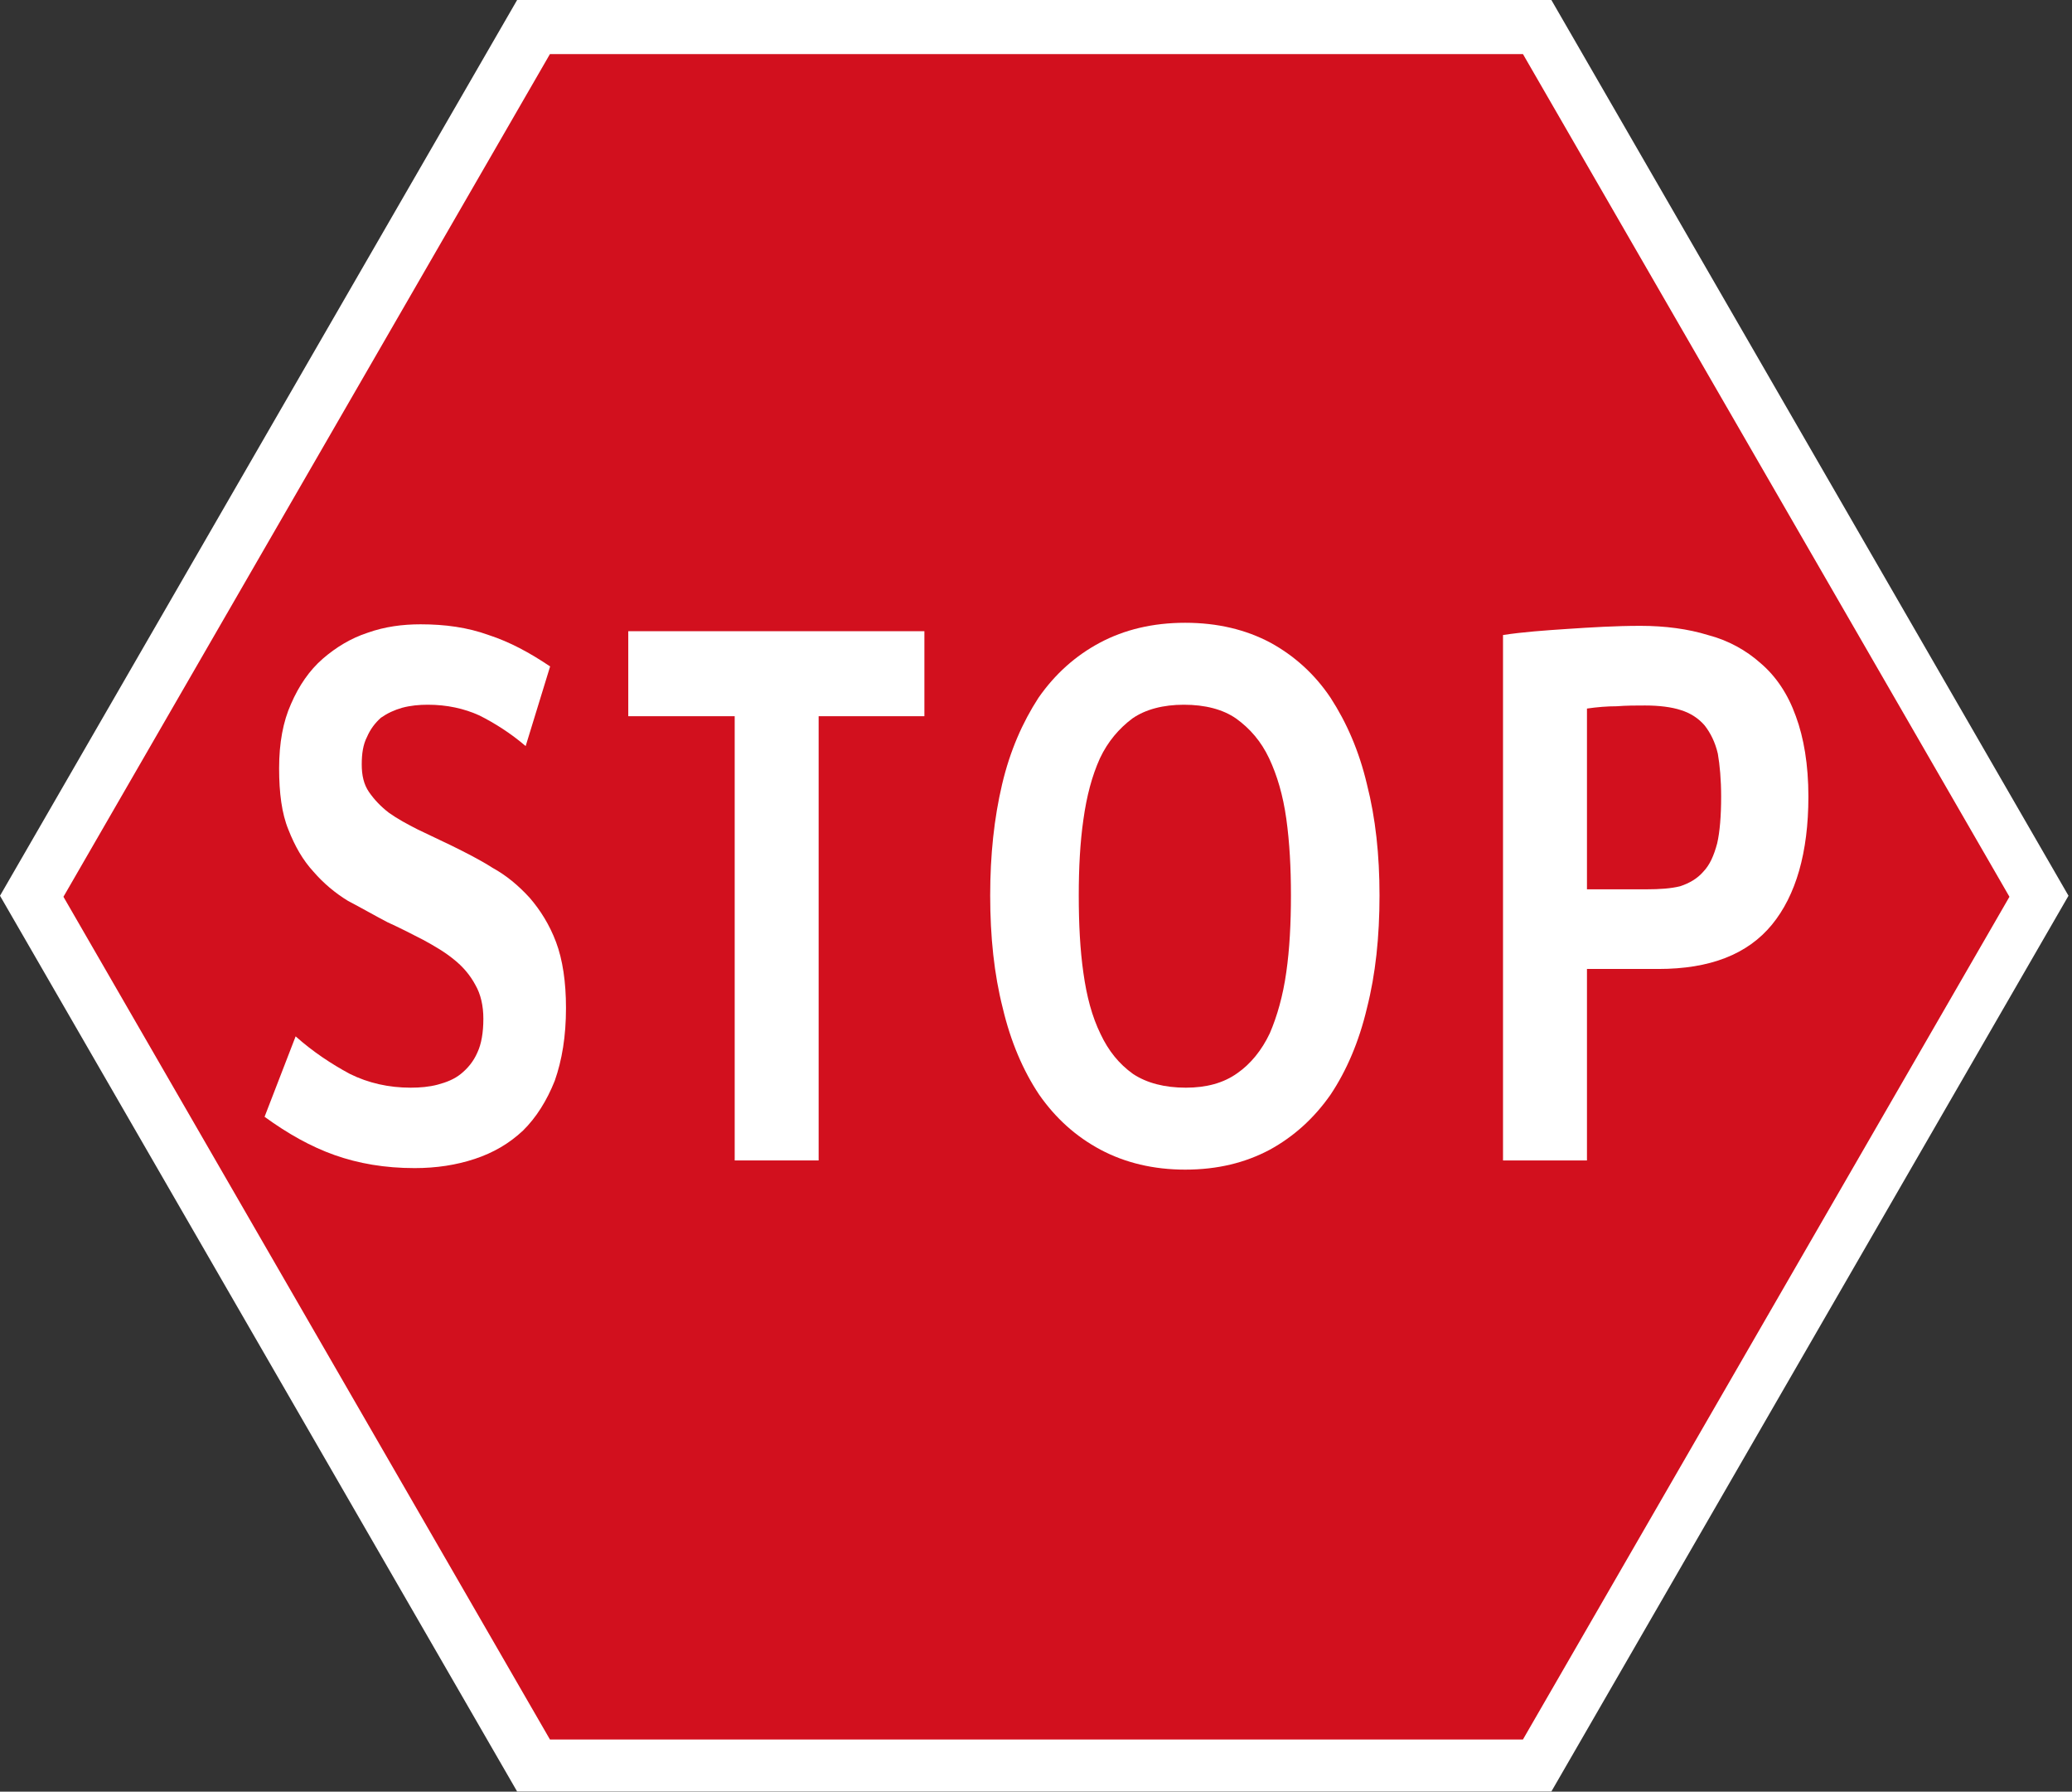
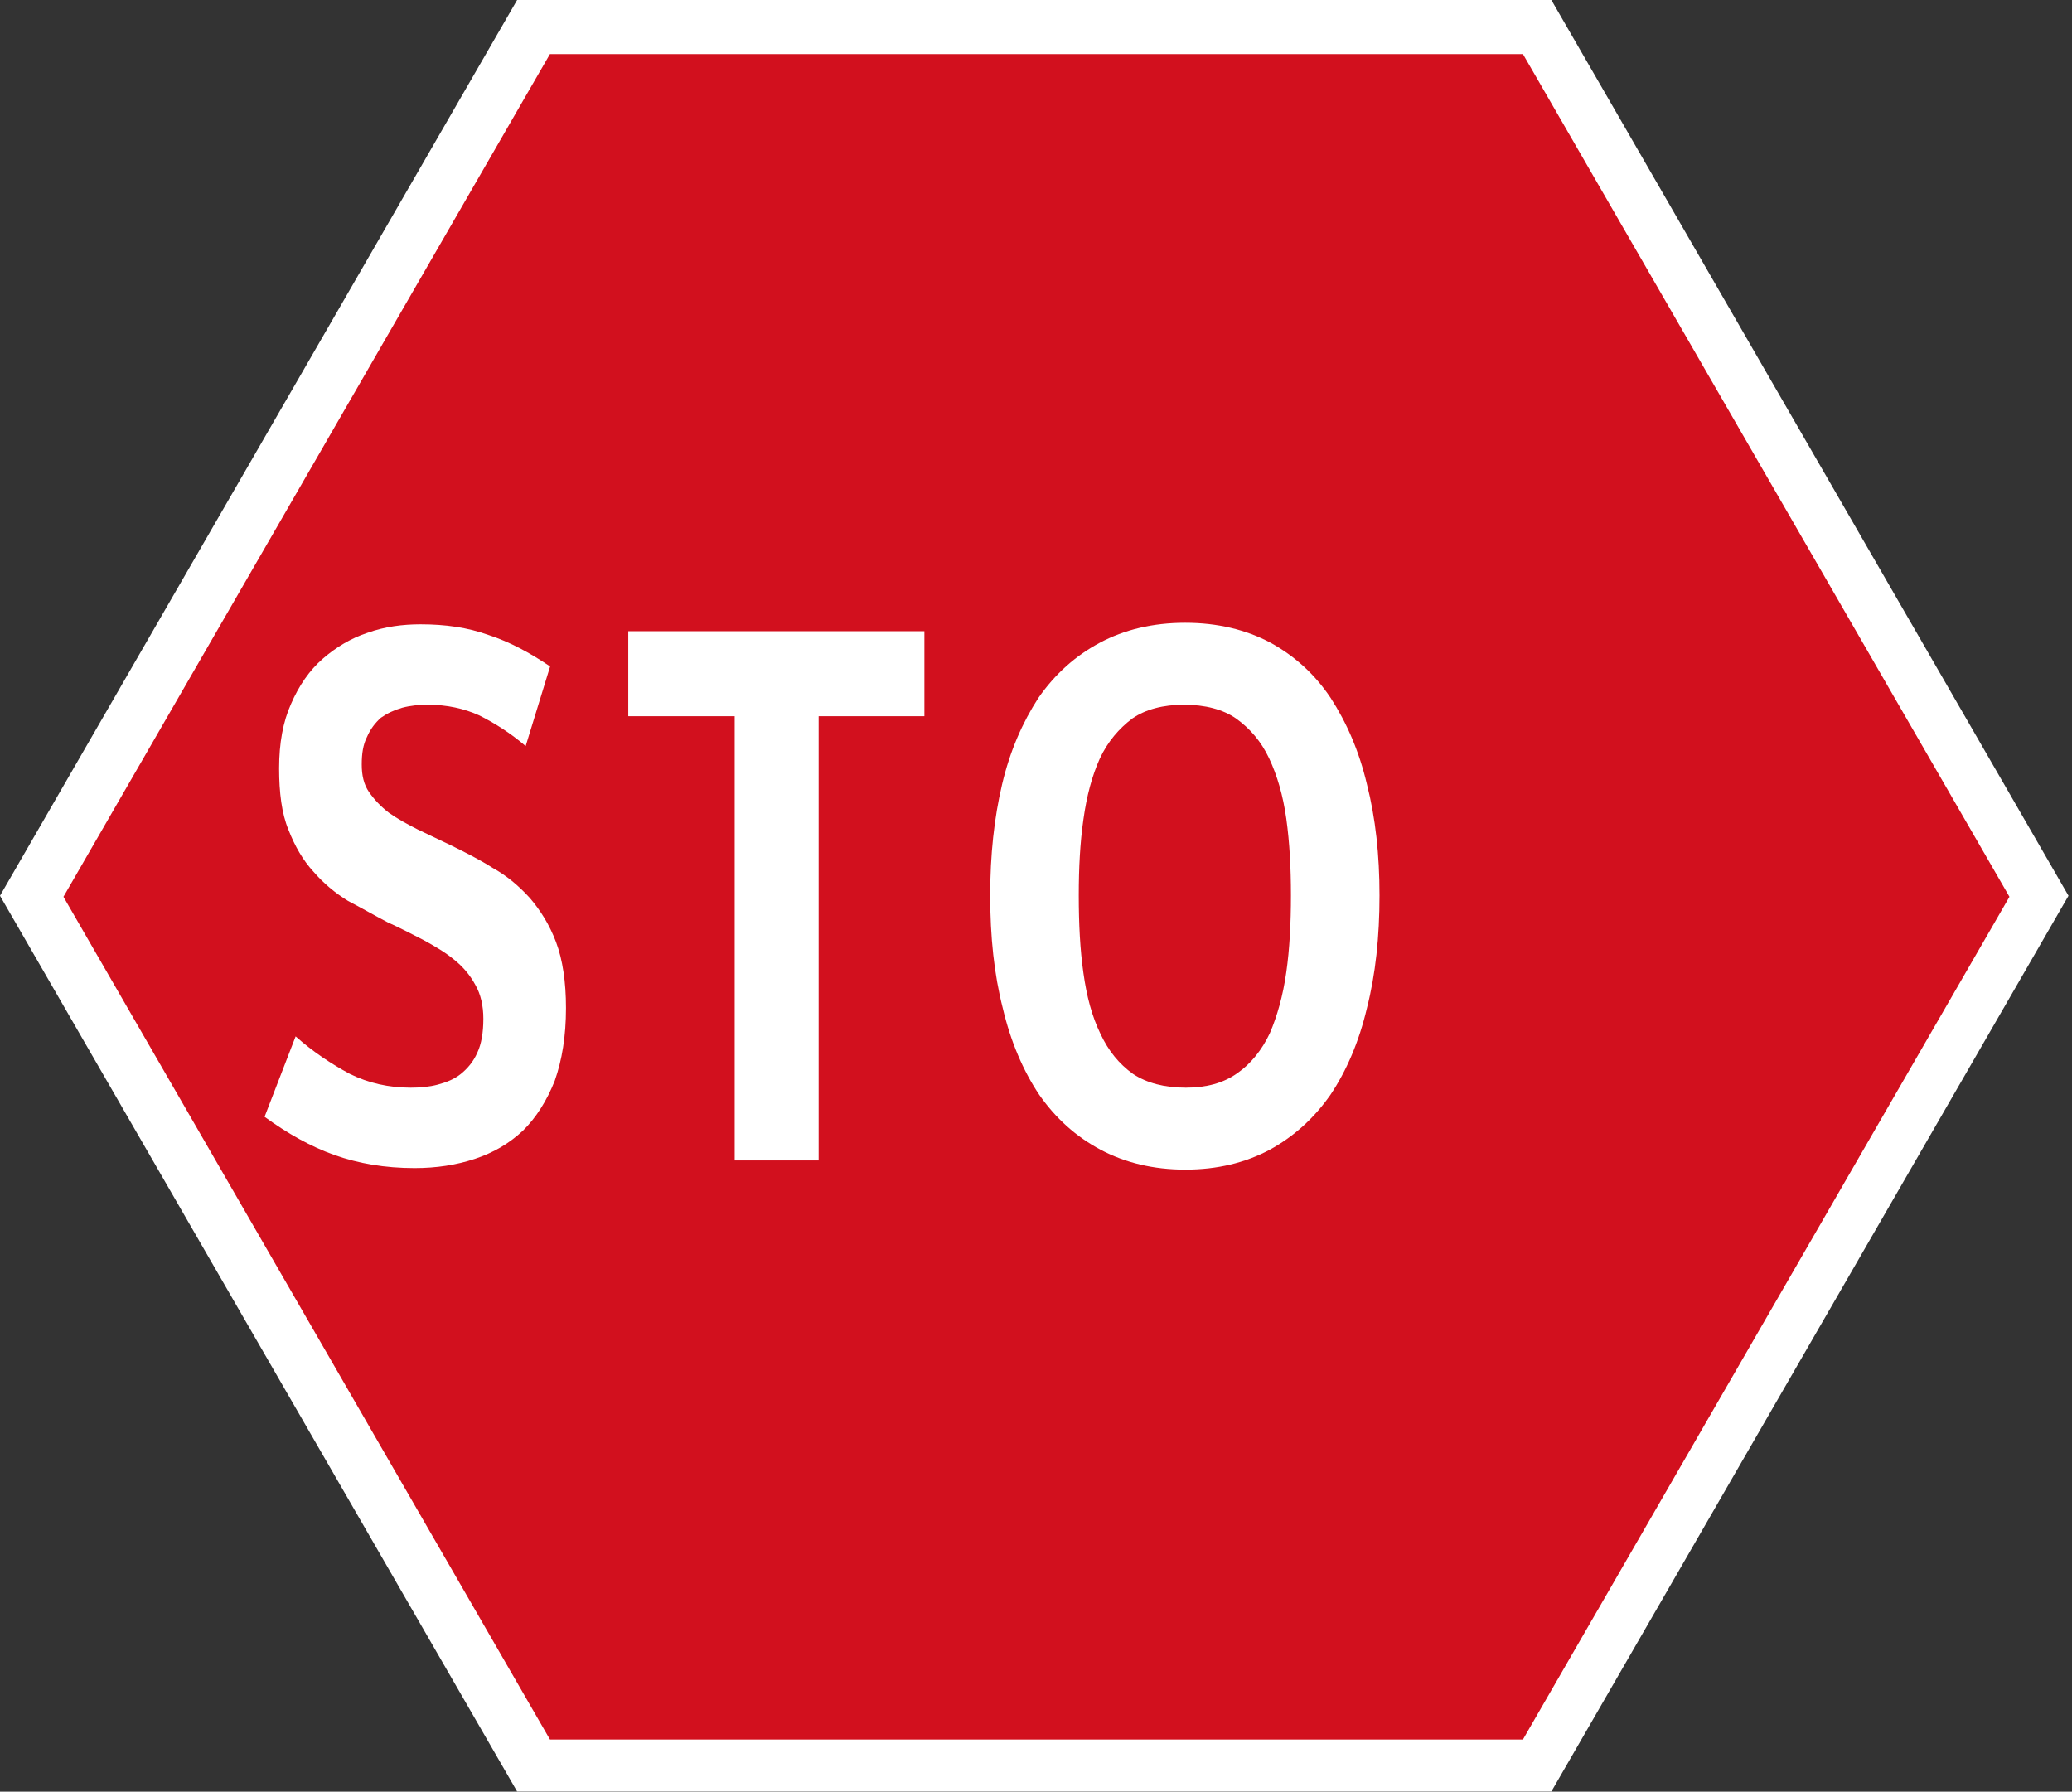
<svg xmlns="http://www.w3.org/2000/svg" width="100%" height="100%" viewBox="0 0 591 511" version="1.1" xml:space="preserve" style="fill-rule:evenodd;clip-rule:evenodd;stroke-linejoin:round;stroke-miterlimit:2;">
  <rect x="0" y="0" width="591" height="511" fill="#333333" stroke="none" />
  <g transform="matrix(1,0,0,1,-16.137,-410.136)">
    <path d="M458.637,921.092L163.637,921.092L16.137,665.614L163.637,410.136L458.637,410.136L606.137,665.614L458.637,921.092Z" style="fill:white;" />
    <g transform="matrix(1.134,0,0,1.134,-41.066,-88.9)">
      <path d="M433.505,877.562L188.769,877.562L66.401,665.614L188.769,453.666L433.505,453.666L555.873,665.614L433.505,877.562Z" style="fill:rgb(210,16,30);" />
    </g>
    <g transform="matrix(0.87,0,0,1.008,0.931,405.325)">
      <g transform="matrix(216.711,0,0,216.711,92.299,333.116)">
        <path d="M0.511,-0.199C0.511,-0.162 0.505,-0.131 0.494,-0.104C0.482,-0.078 0.466,-0.056 0.446,-0.039C0.425,-0.022 0.401,-0.01 0.373,-0.002C0.345,0.006 0.315,0.01 0.282,0.01C0.237,0.01 0.197,0.004 0.161,-0.007C0.125,-0.018 0.09,-0.035 0.055,-0.057L0.102,-0.162C0.128,-0.142 0.156,-0.126 0.184,-0.113C0.212,-0.101 0.243,-0.095 0.276,-0.095C0.29,-0.095 0.304,-0.096 0.317,-0.099C0.33,-0.102 0.342,-0.106 0.352,-0.113C0.362,-0.12 0.371,-0.129 0.377,-0.141C0.383,-0.152 0.386,-0.167 0.386,-0.185C0.386,-0.202 0.382,-0.217 0.374,-0.229C0.366,-0.242 0.355,-0.253 0.342,-0.262C0.328,-0.272 0.312,-0.28 0.295,-0.288C0.277,-0.296 0.259,-0.304 0.241,-0.311C0.221,-0.32 0.201,-0.33 0.181,-0.339C0.162,-0.349 0.144,-0.362 0.129,-0.377C0.113,-0.392 0.101,-0.41 0.091,-0.432C0.081,-0.453 0.077,-0.48 0.077,-0.512C0.077,-0.545 0.083,-0.573 0.095,-0.596C0.107,-0.62 0.123,-0.64 0.143,-0.655C0.163,-0.67 0.186,-0.682 0.211,-0.689C0.237,-0.697 0.264,-0.7 0.291,-0.7C0.328,-0.7 0.362,-0.696 0.394,-0.686C0.426,-0.677 0.456,-0.663 0.487,-0.645L0.45,-0.541C0.427,-0.558 0.403,-0.571 0.38,-0.581C0.357,-0.59 0.331,-0.595 0.302,-0.595C0.289,-0.595 0.276,-0.594 0.263,-0.591C0.251,-0.588 0.241,-0.584 0.231,-0.578C0.222,-0.571 0.215,-0.563 0.21,-0.553C0.204,-0.543 0.202,-0.531 0.202,-0.517C0.202,-0.503 0.205,-0.491 0.213,-0.481C0.221,-0.471 0.231,-0.462 0.243,-0.454C0.256,-0.446 0.271,-0.439 0.287,-0.432C0.304,-0.425 0.321,-0.418 0.338,-0.411C0.359,-0.402 0.38,-0.393 0.4,-0.382C0.421,-0.372 0.439,-0.359 0.456,-0.343C0.472,-0.327 0.486,-0.308 0.496,-0.285C0.506,-0.262 0.511,-0.233 0.511,-0.199Z" style="fill:white;fill-rule:nonzero;" />
      </g>
      <g transform="matrix(216.711,0,0,216.711,214.573,333.116)">
        <path d="M0.329,-0.58L0.329,-0L0.202,-0L0.202,-0.58L0.041,-0.58L0.041,-0.691L0.489,-0.691L0.489,-0.58L0.329,-0.58Z" style="fill:white;fill-rule:nonzero;" />
      </g>
      <g transform="matrix(216.711,0,0,216.711,324.126,333.116)">
        <path d="M0.538,-0.346C0.538,-0.382 0.536,-0.415 0.531,-0.446C0.526,-0.477 0.517,-0.503 0.505,-0.525C0.493,-0.547 0.476,-0.564 0.455,-0.577C0.435,-0.589 0.408,-0.595 0.376,-0.595C0.345,-0.595 0.318,-0.589 0.298,-0.577C0.278,-0.564 0.261,-0.547 0.249,-0.525C0.237,-0.502 0.229,-0.476 0.224,-0.445C0.219,-0.415 0.217,-0.382 0.217,-0.346C0.217,-0.309 0.219,-0.275 0.224,-0.245C0.229,-0.214 0.237,-0.188 0.25,-0.165C0.262,-0.143 0.278,-0.126 0.299,-0.113C0.32,-0.101 0.347,-0.095 0.379,-0.095C0.41,-0.095 0.436,-0.101 0.457,-0.114C0.477,-0.126 0.494,-0.144 0.506,-0.166C0.517,-0.188 0.526,-0.215 0.531,-0.246C0.536,-0.276 0.538,-0.31 0.538,-0.346ZM0.672,-0.346C0.672,-0.292 0.666,-0.243 0.653,-0.199C0.641,-0.155 0.622,-0.117 0.598,-0.086C0.573,-0.055 0.542,-0.031 0.506,-0.014C0.469,0.003 0.427,0.012 0.378,0.012C0.33,0.012 0.287,0.003 0.25,-0.014C0.213,-0.031 0.182,-0.055 0.157,-0.086C0.133,-0.117 0.114,-0.155 0.102,-0.199C0.089,-0.243 0.083,-0.292 0.083,-0.346C0.083,-0.399 0.089,-0.447 0.101,-0.491C0.113,-0.535 0.132,-0.572 0.156,-0.604C0.181,-0.635 0.212,-0.659 0.249,-0.676C0.286,-0.693 0.329,-0.702 0.378,-0.702C0.427,-0.702 0.47,-0.693 0.507,-0.676C0.543,-0.659 0.574,-0.635 0.598,-0.604C0.622,-0.572 0.641,-0.535 0.653,-0.491C0.666,-0.447 0.672,-0.399 0.672,-0.346Z" style="fill:white;fill-rule:nonzero;" />
      </g>
      <g transform="matrix(216.711,0,0,216.711,487.707,333.116)">
-         <path d="M0.434,-0.475C0.434,-0.497 0.432,-0.516 0.429,-0.531C0.425,-0.546 0.418,-0.558 0.409,-0.568C0.4,-0.577 0.388,-0.584 0.373,-0.588C0.359,-0.592 0.34,-0.594 0.319,-0.594C0.305,-0.594 0.291,-0.594 0.276,-0.593C0.262,-0.593 0.247,-0.592 0.231,-0.59L0.231,-0.354L0.321,-0.354C0.341,-0.354 0.358,-0.355 0.372,-0.358C0.386,-0.362 0.398,-0.368 0.407,-0.377C0.417,-0.386 0.423,-0.398 0.428,-0.414C0.432,-0.429 0.434,-0.45 0.434,-0.475ZM0.566,-0.475C0.566,-0.402 0.547,-0.346 0.511,-0.308C0.474,-0.269 0.417,-0.25 0.339,-0.25L0.231,-0.25L0.231,-0L0.104,-0L0.104,-0.686C0.134,-0.69 0.167,-0.692 0.202,-0.694C0.237,-0.696 0.274,-0.698 0.312,-0.698C0.349,-0.698 0.384,-0.694 0.414,-0.686C0.445,-0.679 0.472,-0.666 0.494,-0.649C0.517,-0.632 0.535,-0.609 0.547,-0.58C0.559,-0.552 0.566,-0.517 0.566,-0.475Z" style="fill:white;fill-rule:nonzero;" />
-       </g>
+         </g>
    </g>
  </g>
</svg>